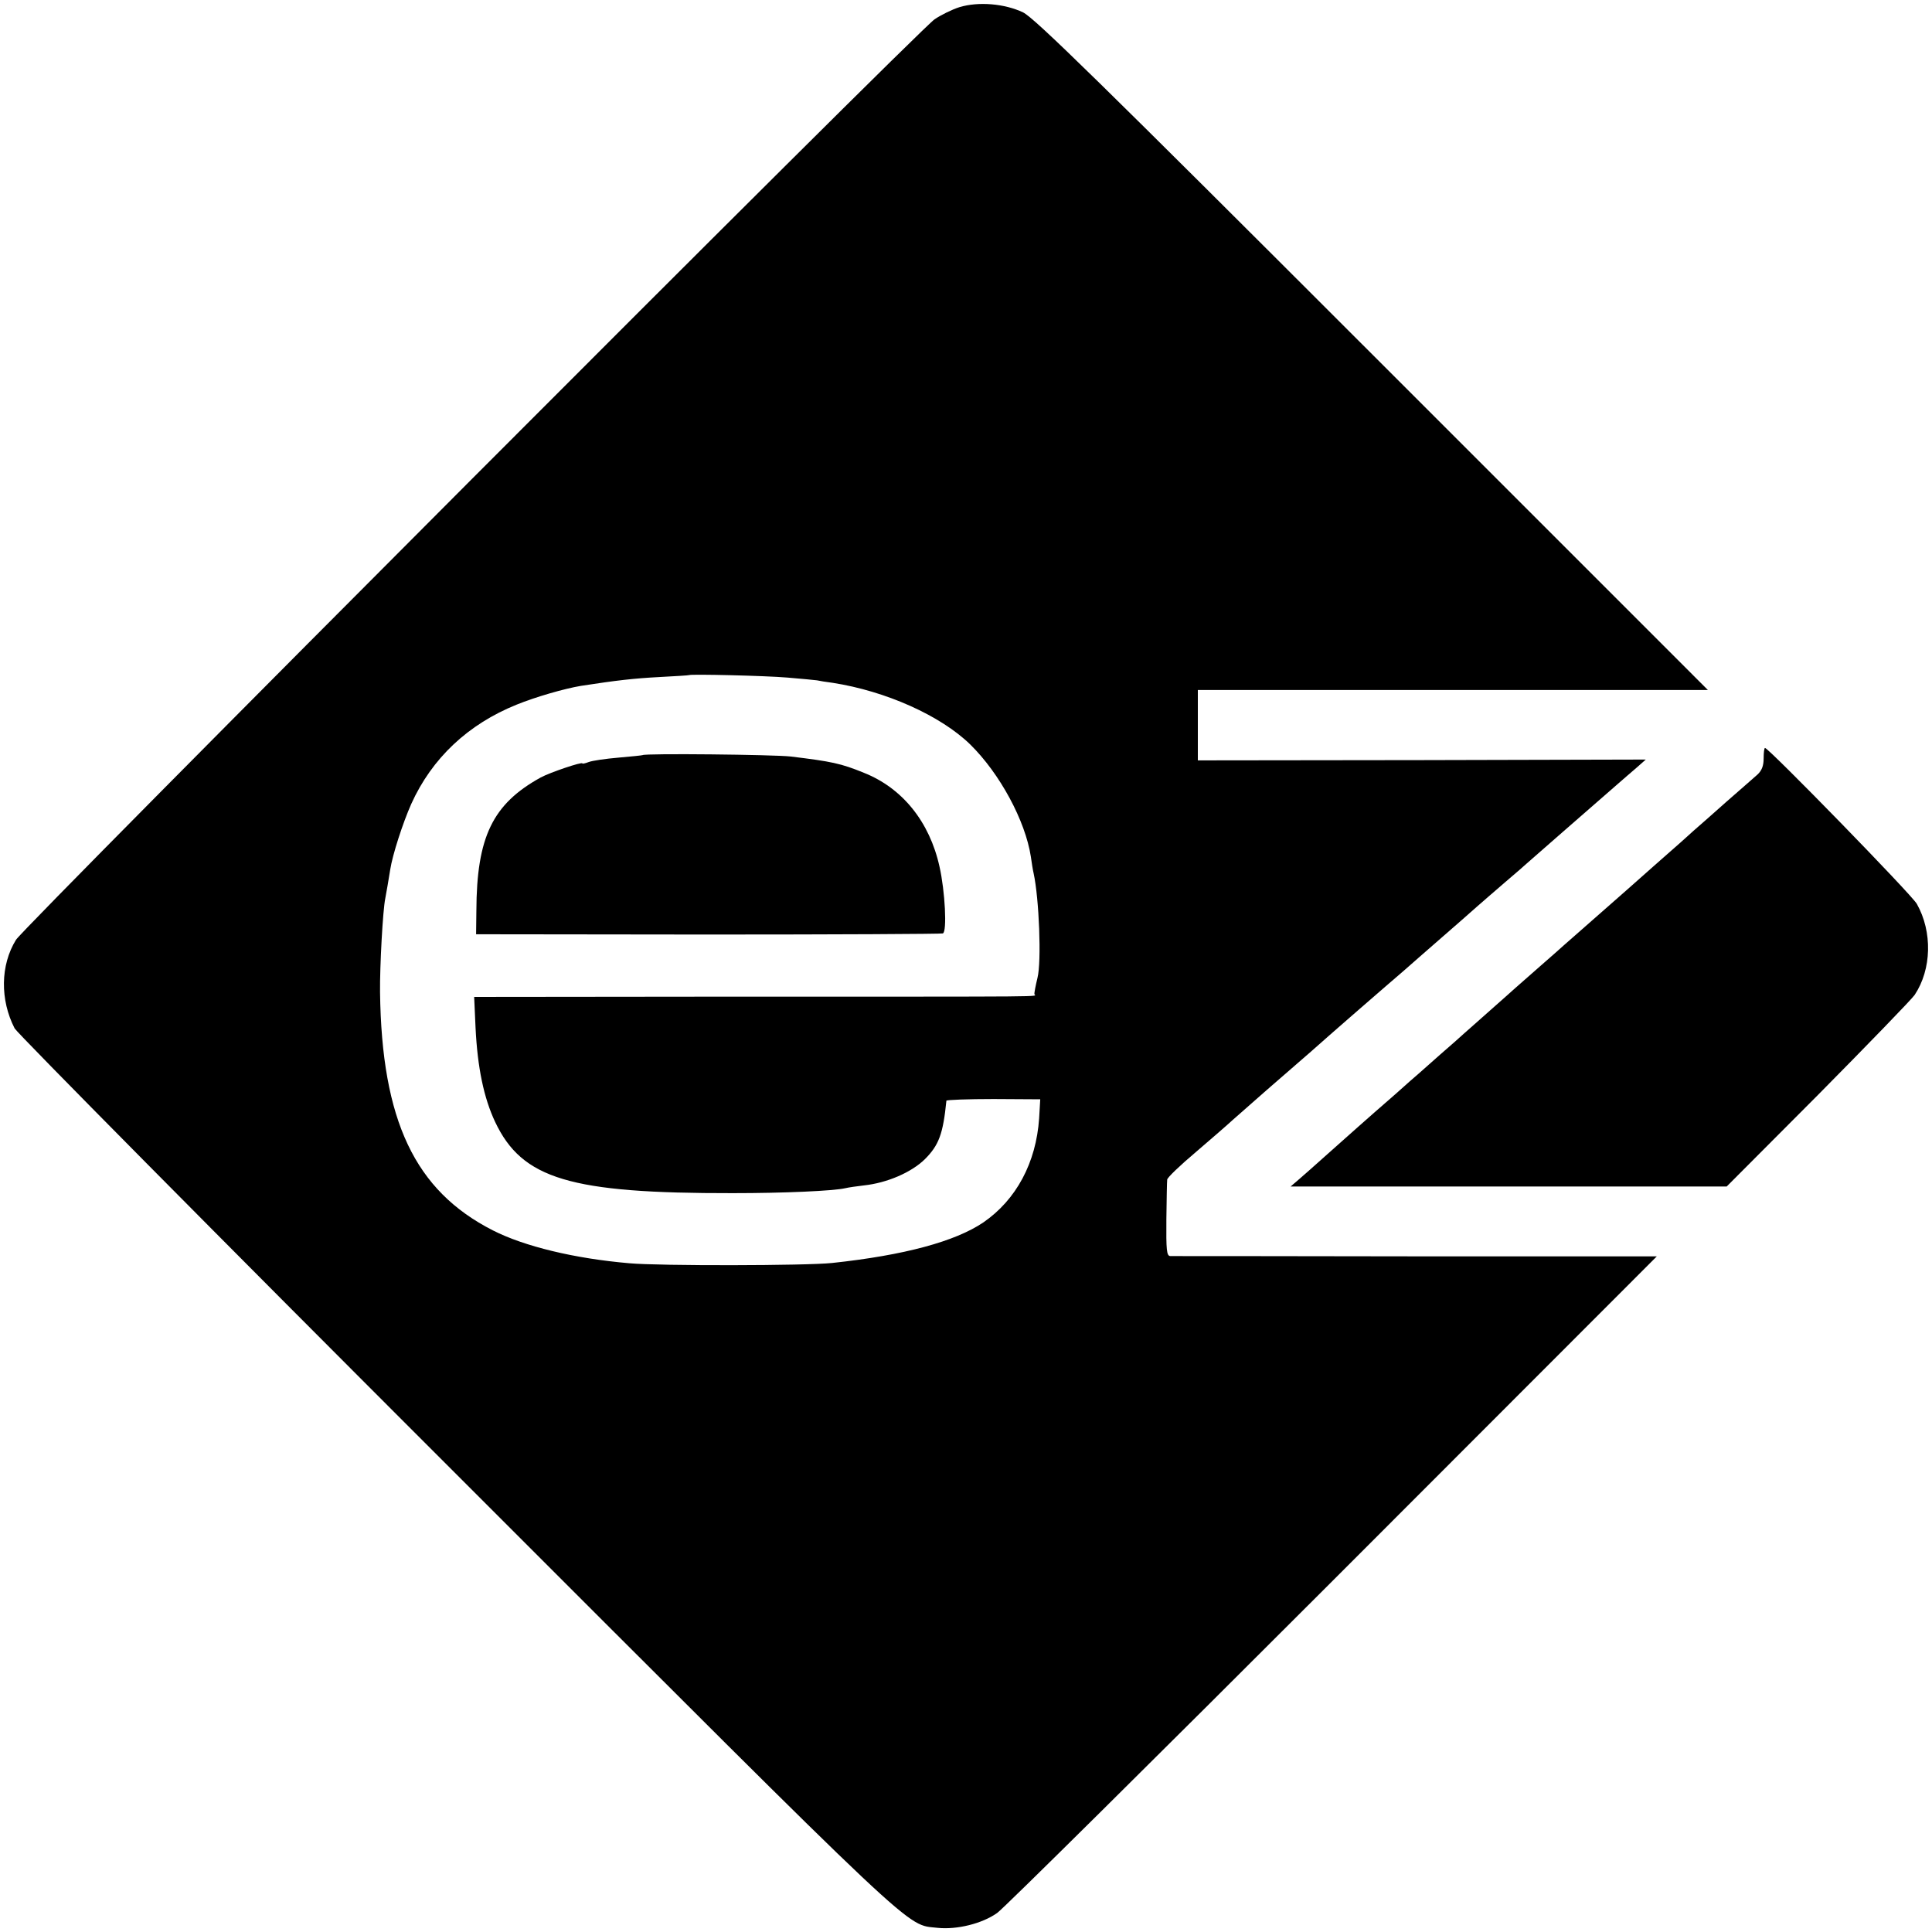
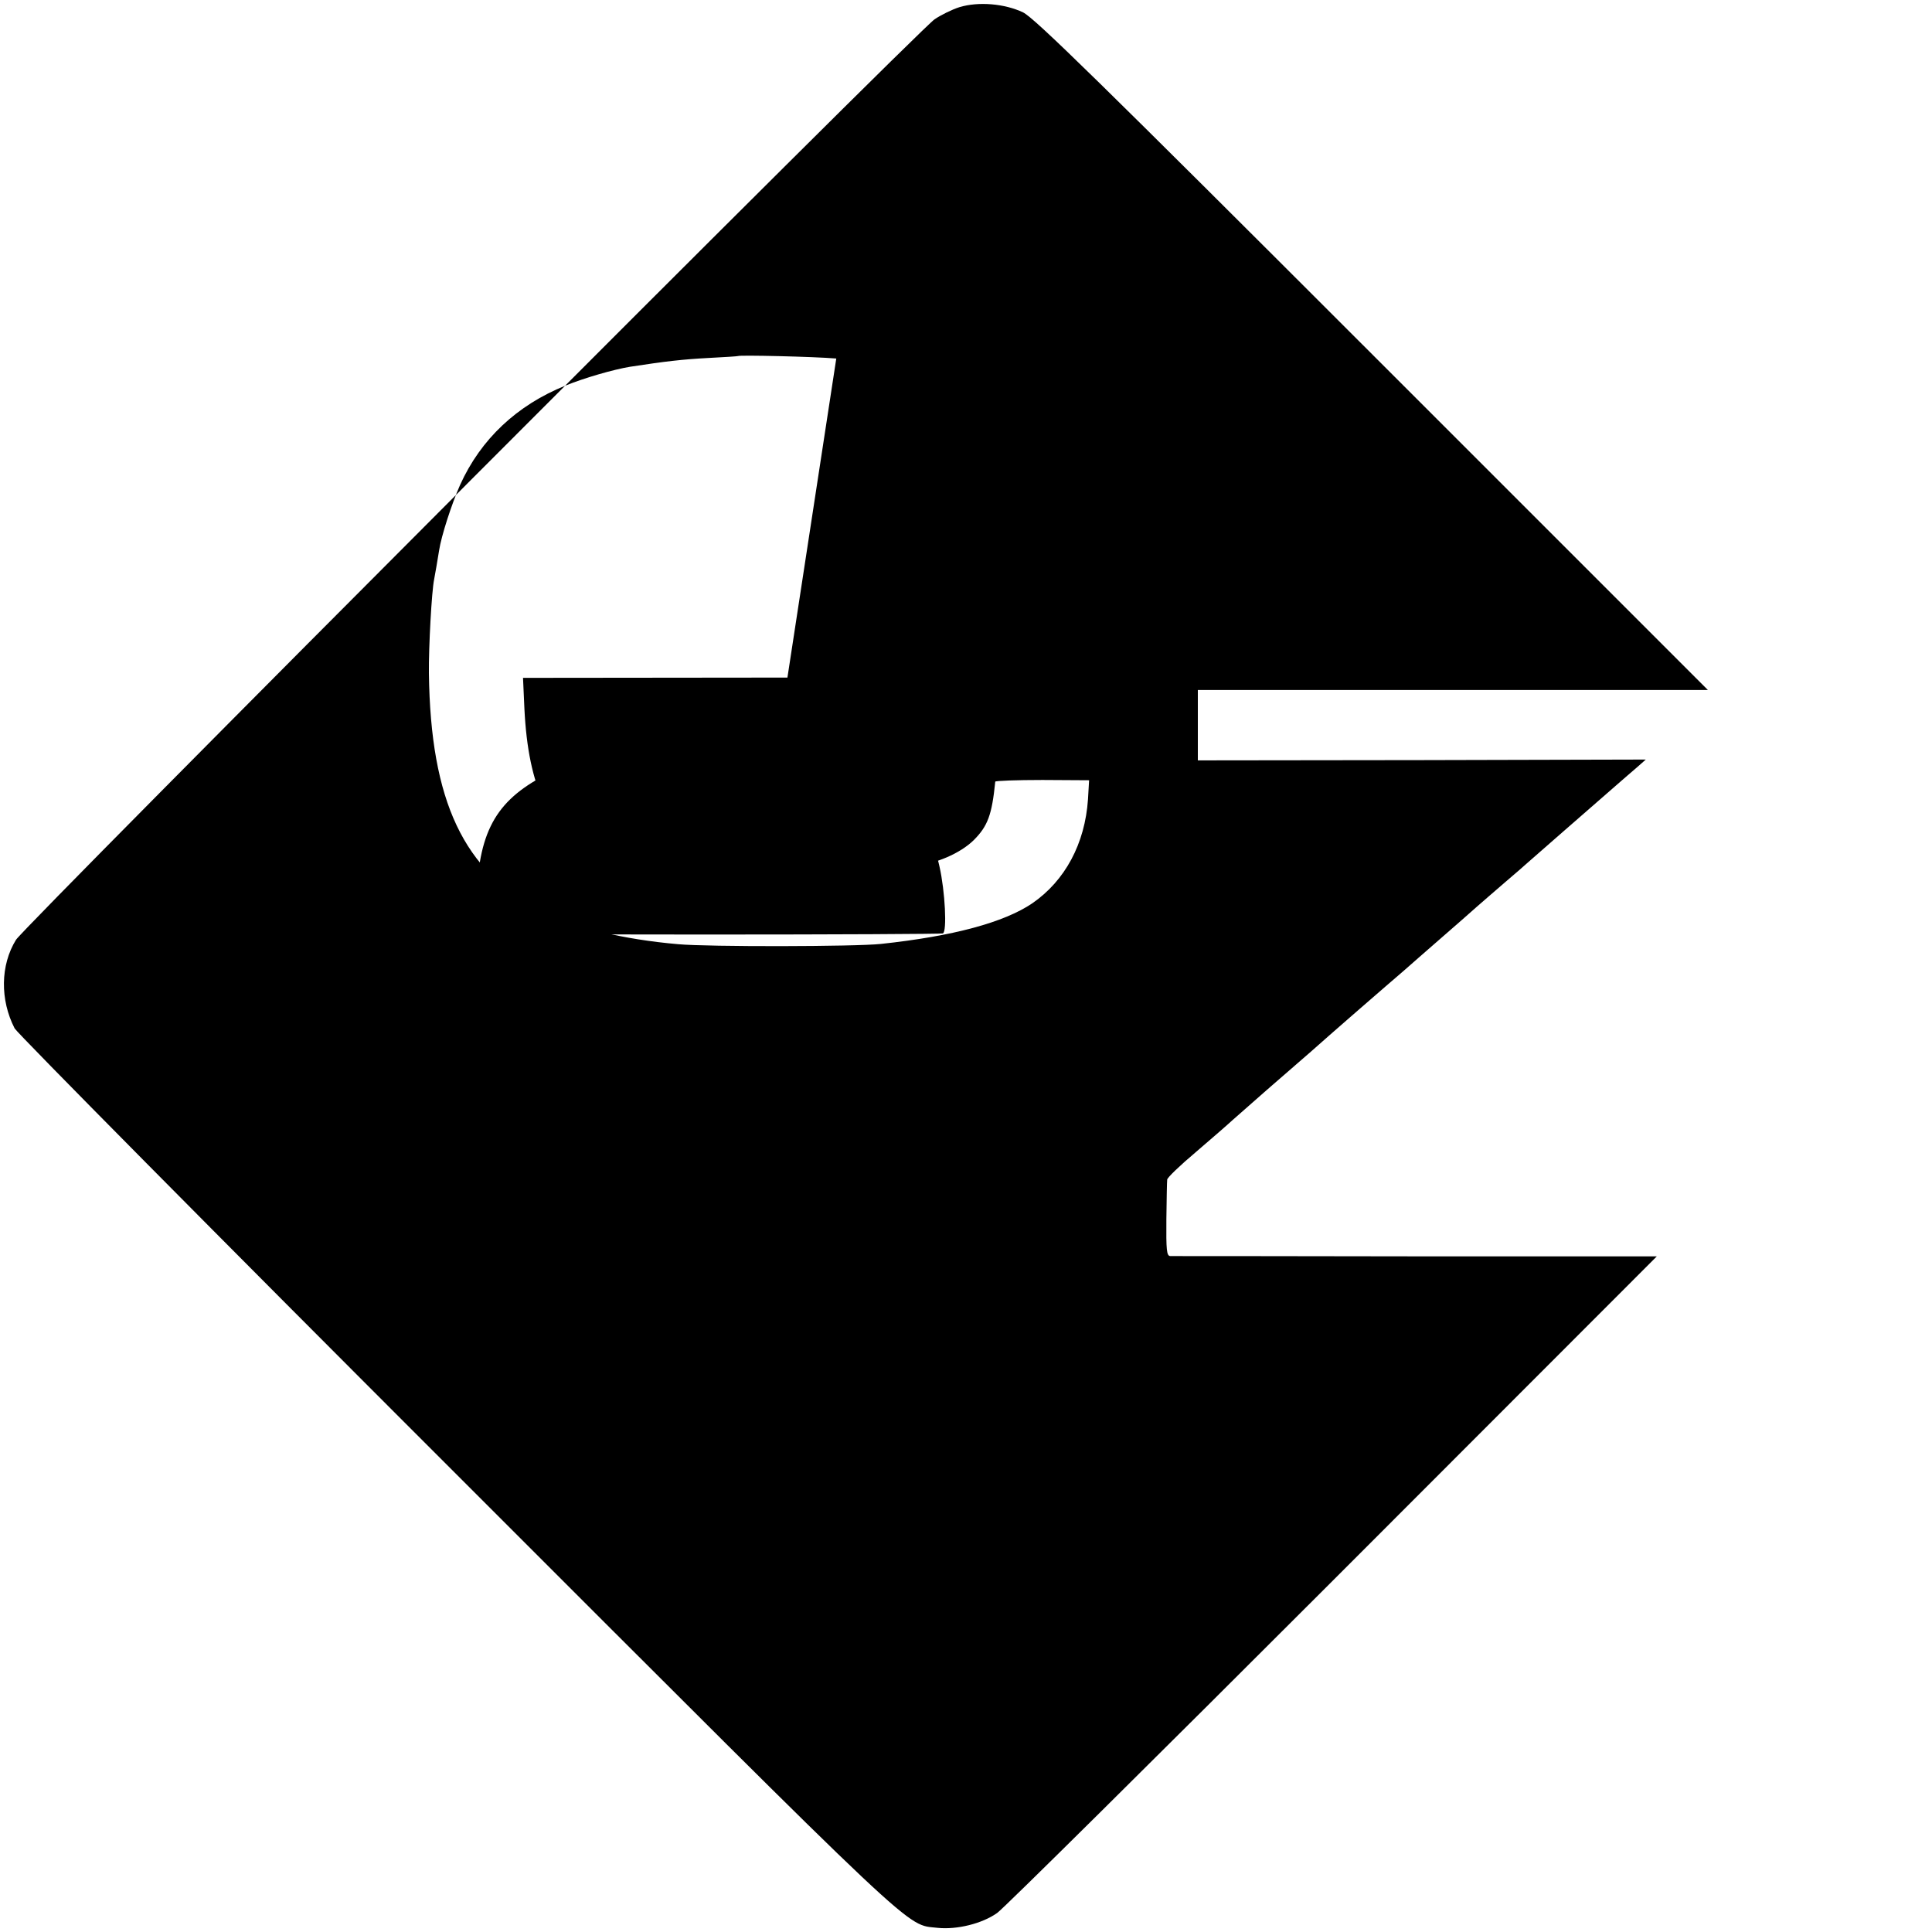
<svg xmlns="http://www.w3.org/2000/svg" version="1.0" width="700pt" height="700pt" viewBox="0 0 700 700" preserveAspectRatio="xMidYMid meet">
  <g transform="translate(0,700) scale(0.1,-0.1)" fill="#000000" stroke="none">
-     <path d="M3476 6974 c-28 -9 -68 -29 -90 -44 -61 -42 -3300 -3288 -3328 -3335 -57 -92 -58 -218 -5 -321 9 -17 729 -745 1601 -1616 1708 -1708 1624 -1629 1744 -1643 69 -7 160 15 215 54 23 16 570 558 1216 1204 l1174 1175 -874 0 c-481 1 -881 1 -889 1 -13 1 -15 21 -14 134 1 72 2 137 3 143 0 7 47 52 104 100 56 48 116 100 132 115 17 15 73 64 125 110 52 45 124 108 160 139 74 66 233 204 269 235 13 11 42 36 65 56 23 20 84 74 136 119 52 45 111 97 130 114 19 17 67 58 105 91 39 33 72 62 75 65 4 4 238 208 340 297 14 12 40 35 59 51 l34 30 -811 -2 -812 -1 0 128 0 127 924 0 924 0 -1214 1214 c-997 997 -1224 1219 -1267 1241 -67 32 -162 40 -231 19z m-623 -2429 c50 -4 99 -9 107 -10 8 -2 34 -6 57 -9 193 -30 391 -119 498 -223 108 -106 200 -277 220 -407 3 -21 7 -48 10 -60 20 -92 29 -320 14 -379 -7 -29 -12 -55 -11 -59 2 -10 99 -9 -1072 -9 l-958 -1 5 -111 c7 -145 30 -255 71 -342 98 -207 272 -259 861 -258 186 0 365 8 408 18 12 3 42 7 67 10 84 9 172 47 221 95 51 51 66 92 78 212 1 3 77 6 171 6 l169 -1 -4 -69 c-11 -161 -83 -295 -202 -377 -102 -69 -286 -119 -548 -147 -92 -10 -626 -11 -735 -1 -198 17 -380 61 -494 119 -283 144 -403 398 -409 863 -1 95 10 297 19 340 5 26 11 62 18 105 8 52 45 167 76 237 75 166 206 289 382 360 69 28 173 58 233 68 130 20 191 27 285 32 58 3 106 6 107 7 5 4 274 -2 356 -9z" />
+     <path d="M3476 6974 c-28 -9 -68 -29 -90 -44 -61 -42 -3300 -3288 -3328 -3335 -57 -92 -58 -218 -5 -321 9 -17 729 -745 1601 -1616 1708 -1708 1624 -1629 1744 -1643 69 -7 160 15 215 54 23 16 570 558 1216 1204 l1174 1175 -874 0 c-481 1 -881 1 -889 1 -13 1 -15 21 -14 134 1 72 2 137 3 143 0 7 47 52 104 100 56 48 116 100 132 115 17 15 73 64 125 110 52 45 124 108 160 139 74 66 233 204 269 235 13 11 42 36 65 56 23 20 84 74 136 119 52 45 111 97 130 114 19 17 67 58 105 91 39 33 72 62 75 65 4 4 238 208 340 297 14 12 40 35 59 51 l34 30 -811 -2 -812 -1 0 128 0 127 924 0 924 0 -1214 1214 c-997 997 -1224 1219 -1267 1241 -67 32 -162 40 -231 19z m-623 -2429 l-958 -1 5 -111 c7 -145 30 -255 71 -342 98 -207 272 -259 861 -258 186 0 365 8 408 18 12 3 42 7 67 10 84 9 172 47 221 95 51 51 66 92 78 212 1 3 77 6 171 6 l169 -1 -4 -69 c-11 -161 -83 -295 -202 -377 -102 -69 -286 -119 -548 -147 -92 -10 -626 -11 -735 -1 -198 17 -380 61 -494 119 -283 144 -403 398 -409 863 -1 95 10 297 19 340 5 26 11 62 18 105 8 52 45 167 76 237 75 166 206 289 382 360 69 28 173 58 233 68 130 20 191 27 285 32 58 3 106 6 107 7 5 4 274 -2 356 -9z" />
    <path d="M2328 4264 c-2 -1 -41 -5 -87 -9 -47 -4 -95 -11 -108 -16 -13 -5 -23 -7 -23 -5 0 7 -118 -33 -151 -51 -174 -96 -232 -215 -233 -483 l-1 -85 840 -1 c462 0 845 2 851 4 16 5 8 154 -12 242 -36 163 -135 285 -274 340 -83 34 -117 41 -265 59 -60 7 -530 12 -537 5z" />
-     <path d="M6390 4252 c0 -27 -7 -44 -22 -58 -13 -11 -63 -56 -113 -99 -49 -44 -103 -91 -119 -105 -15 -14 -38 -34 -50 -45 -13 -11 -54 -48 -92 -81 -59 -53 -112 -99 -287 -253 -16 -14 -35 -31 -41 -36 -6 -6 -44 -39 -85 -75 -41 -36 -82 -72 -91 -80 -9 -8 -49 -44 -90 -80 -40 -36 -84 -74 -96 -85 -12 -11 -50 -45 -85 -75 -34 -30 -70 -62 -79 -70 -10 -8 -48 -42 -85 -75 -114 -99 -167 -147 -247 -218 -42 -38 -89 -79 -104 -92 l-28 -24 790 0 790 0 331 332 c181 183 339 346 350 362 62 93 65 229 8 330 -19 34 -537 565 -550 565 -3 0 -5 -17 -5 -38z" />
  </g>
</svg>